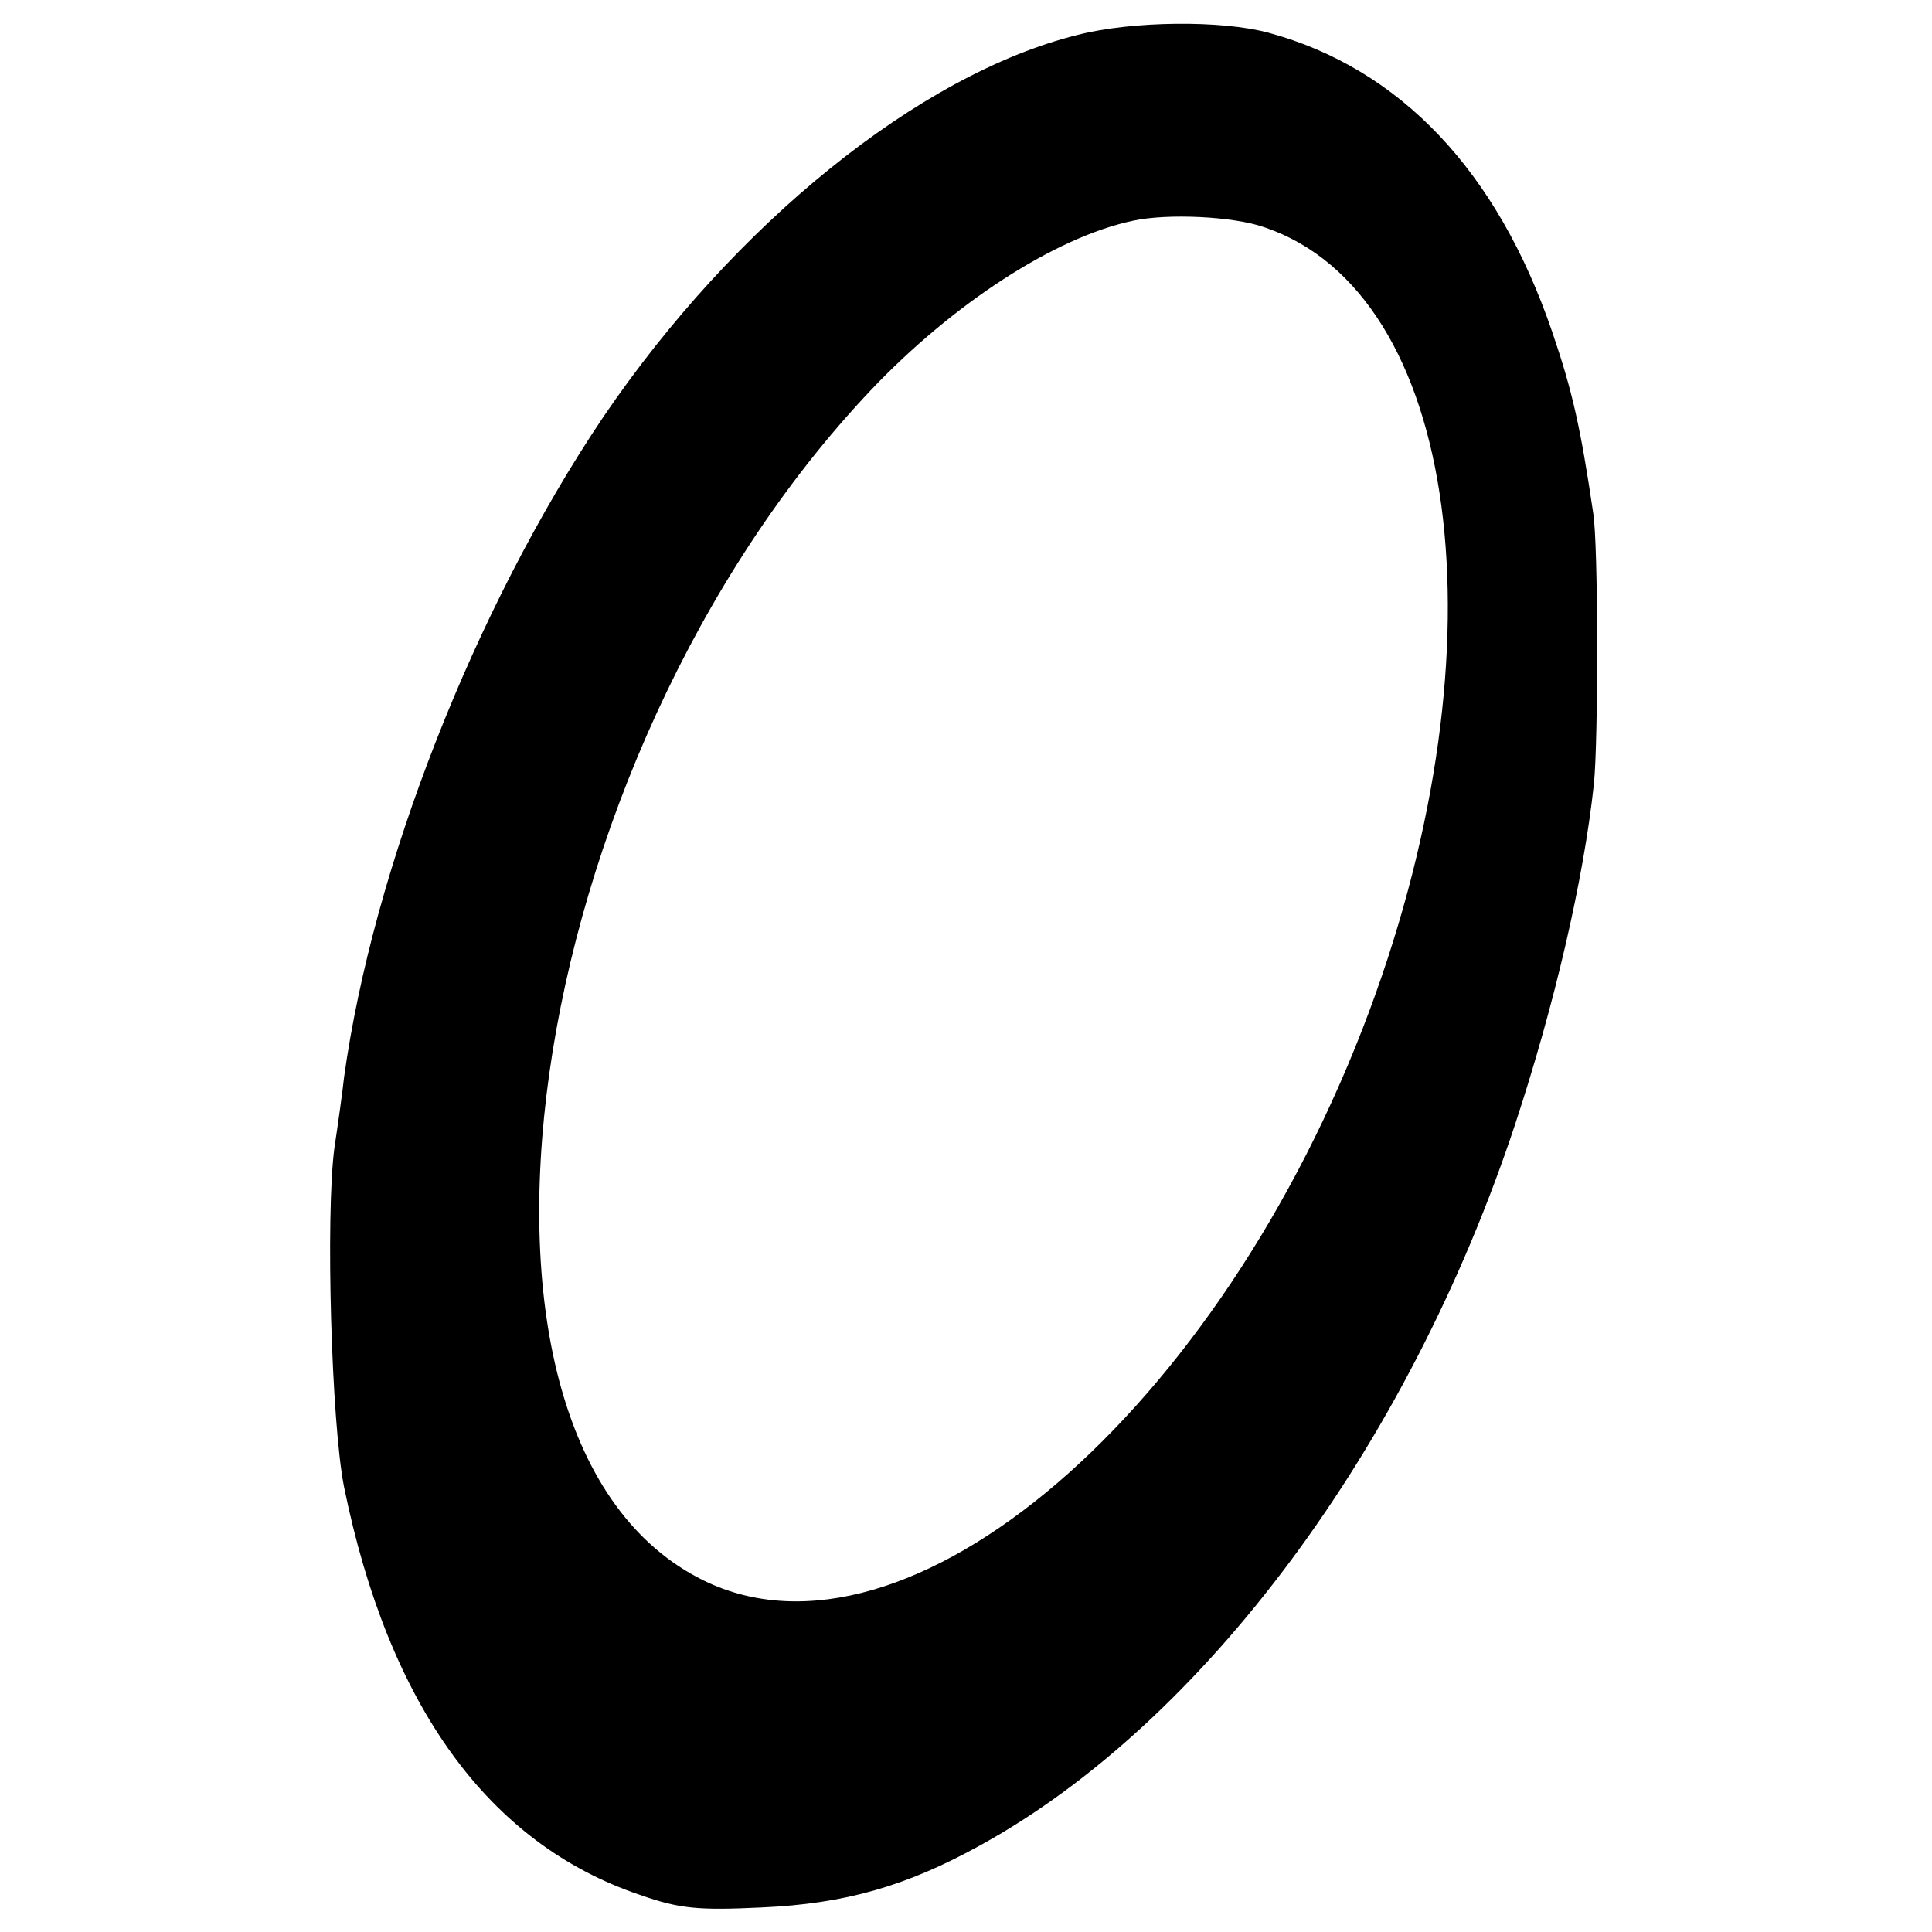
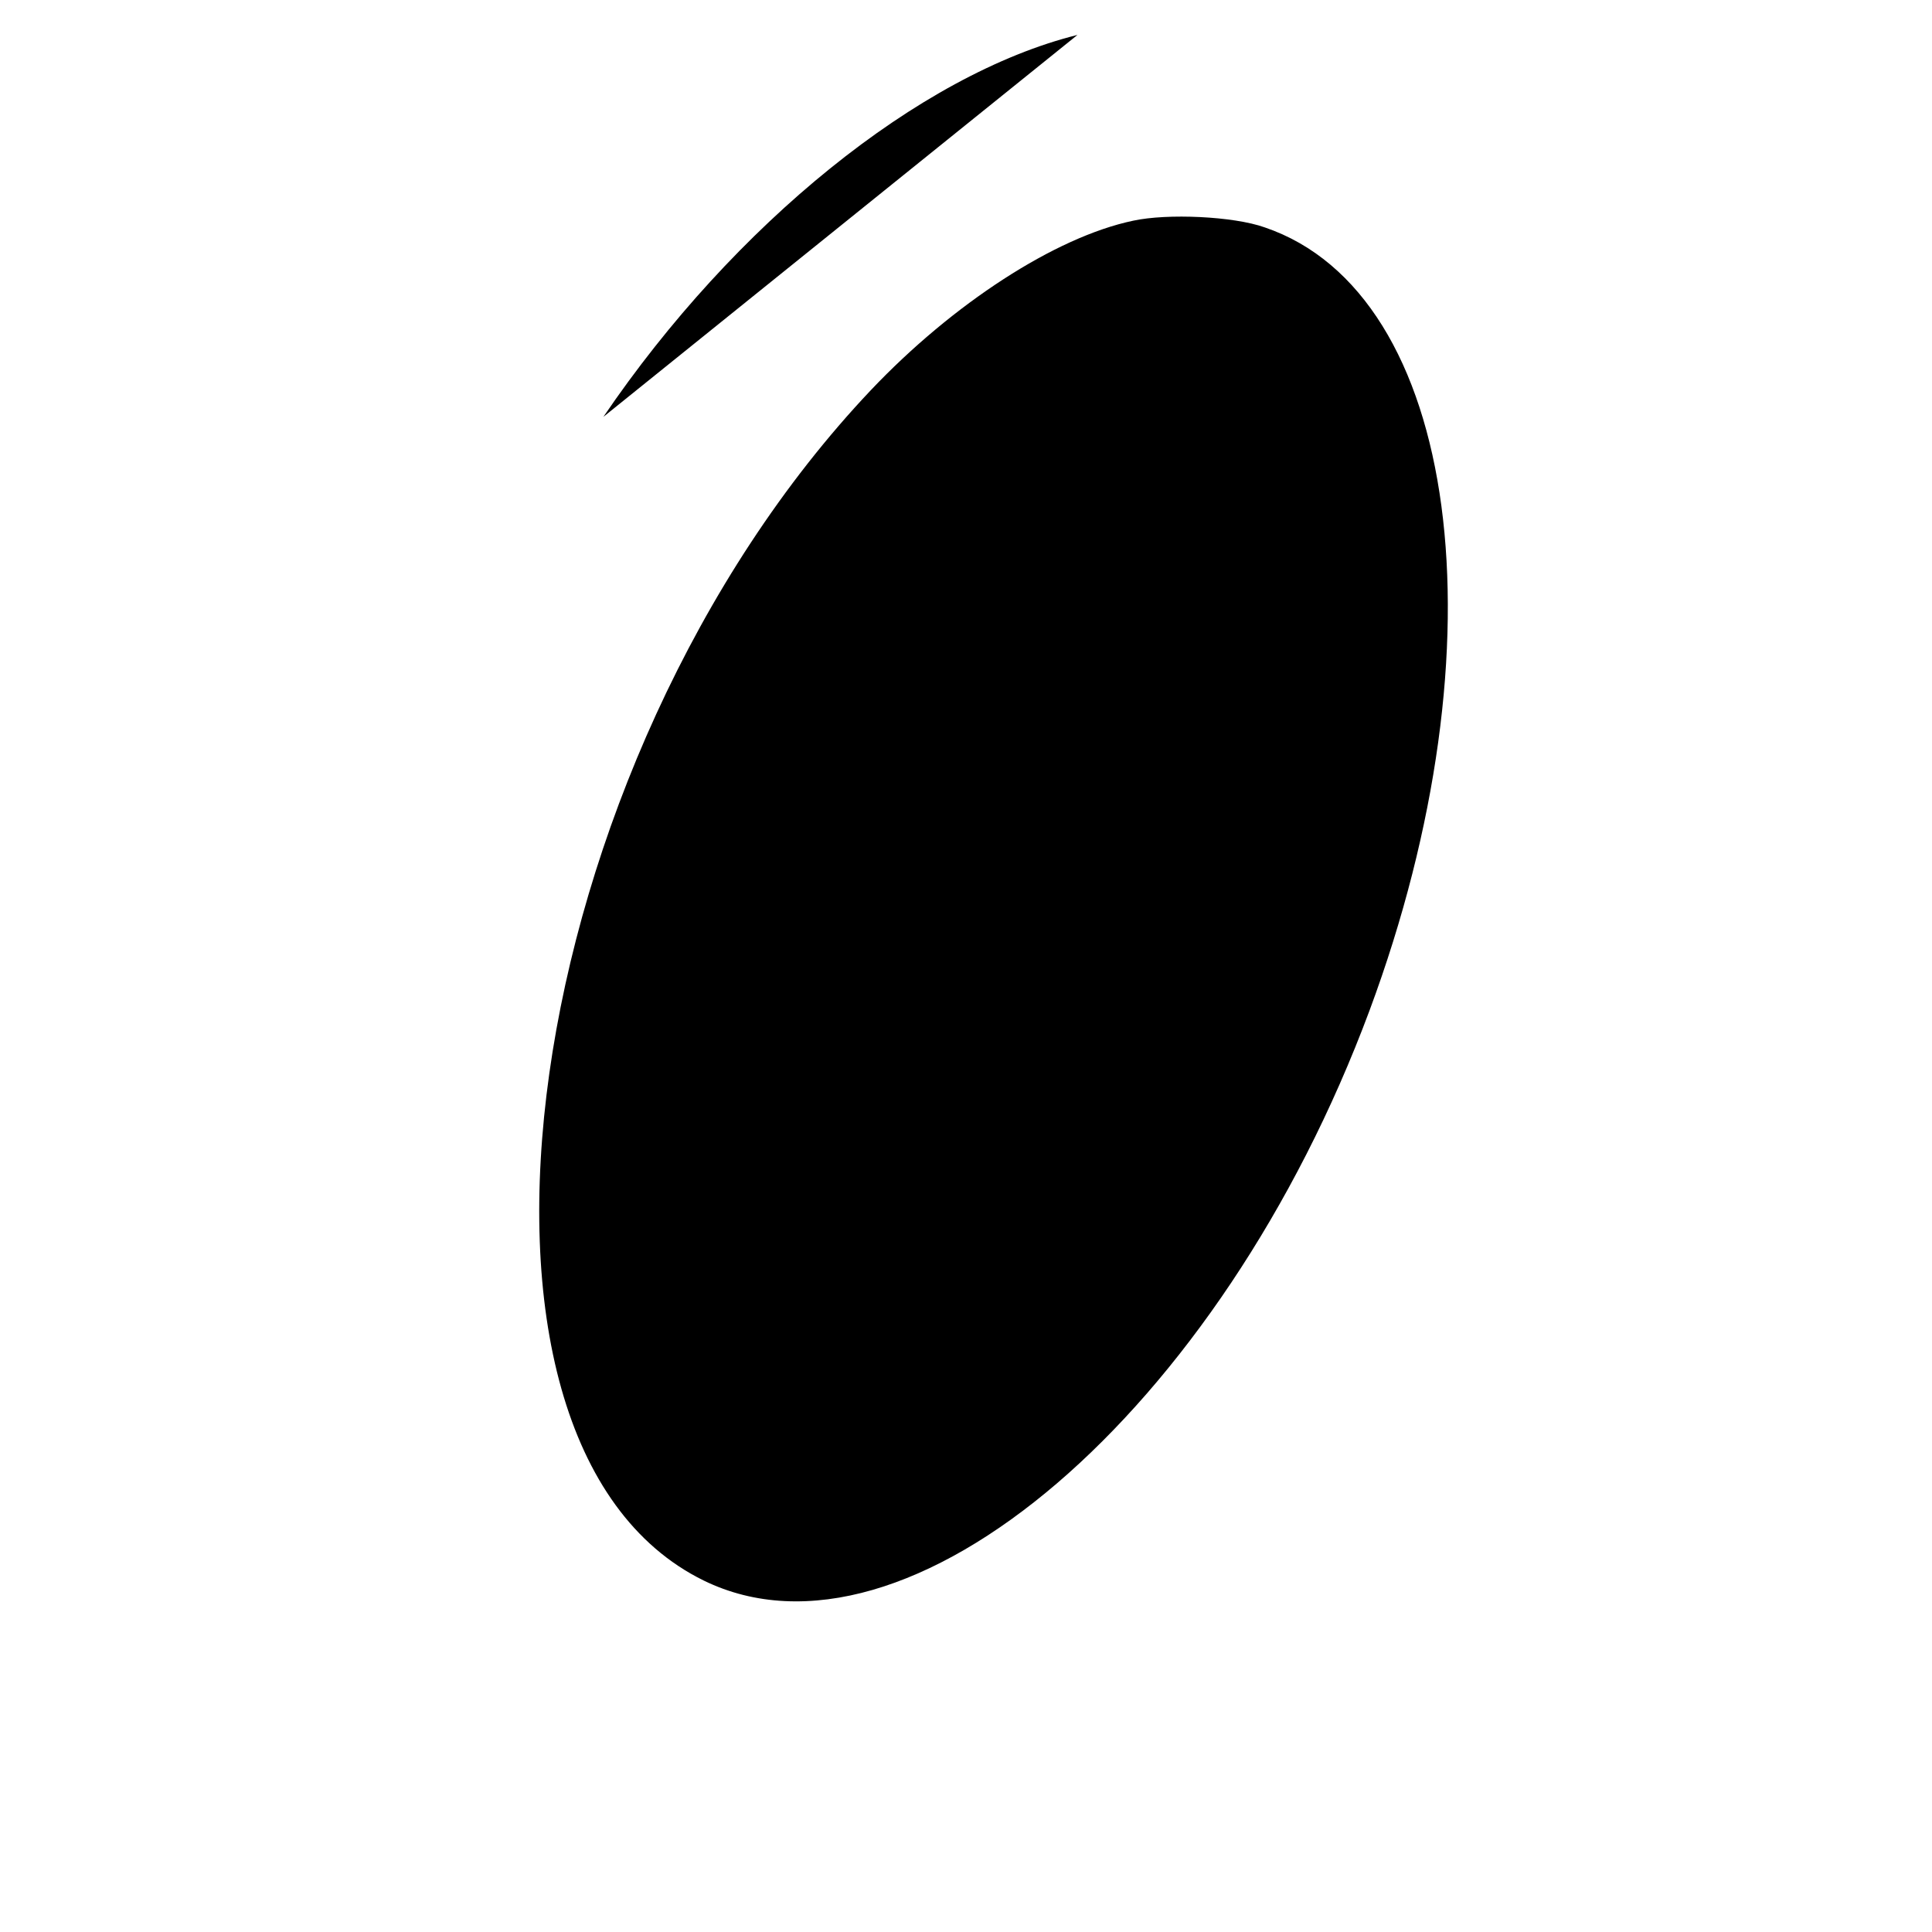
<svg xmlns="http://www.w3.org/2000/svg" version="1" width="346.667" height="346.667" viewBox="0 0 260 260">
-   <path d="M145 4.7C123.7 10 98.8 30.2 81.2 56.1c-17.3 25.7-31 60.7-34.9 88.9-.2 1.9-.8 6.2-1.3 9.5-1.2 9.2-.4 37 1.3 45.6 6 29.4 19.4 48 39.8 54.9 5.4 1.9 7.9 2.1 16.4 1.7 11.3-.5 19.5-2.9 29.3-8.3 30.1-16.5 57.7-53.6 72.1-97.1 5.3-16.1 9.2-32.8 10.6-45.8.6-5.8.6-32.4-.1-36.5-1.7-11.5-2.8-16.4-5.5-24.3-7.4-21.7-20.5-35.5-38.2-40.3-6.3-1.7-18.3-1.6-25.7.3zm25.2 25.9c26.2 8.9 32.5 55.9 14.1 105.4-20.1 54-62.2 90.1-89.6 76.7-37.9-18.6-25-110 22.5-160.2 11-11.6 24.8-20.6 35.3-22.8 4.6-1 13.5-.6 17.7.9z" />
+   <path d="M145 4.7C123.7 10 98.8 30.2 81.2 56.1zm25.2 25.9c26.2 8.9 32.5 55.9 14.1 105.4-20.1 54-62.2 90.1-89.6 76.7-37.9-18.6-25-110 22.5-160.2 11-11.6 24.8-20.6 35.3-22.8 4.6-1 13.5-.6 17.7.9z" />
</svg>